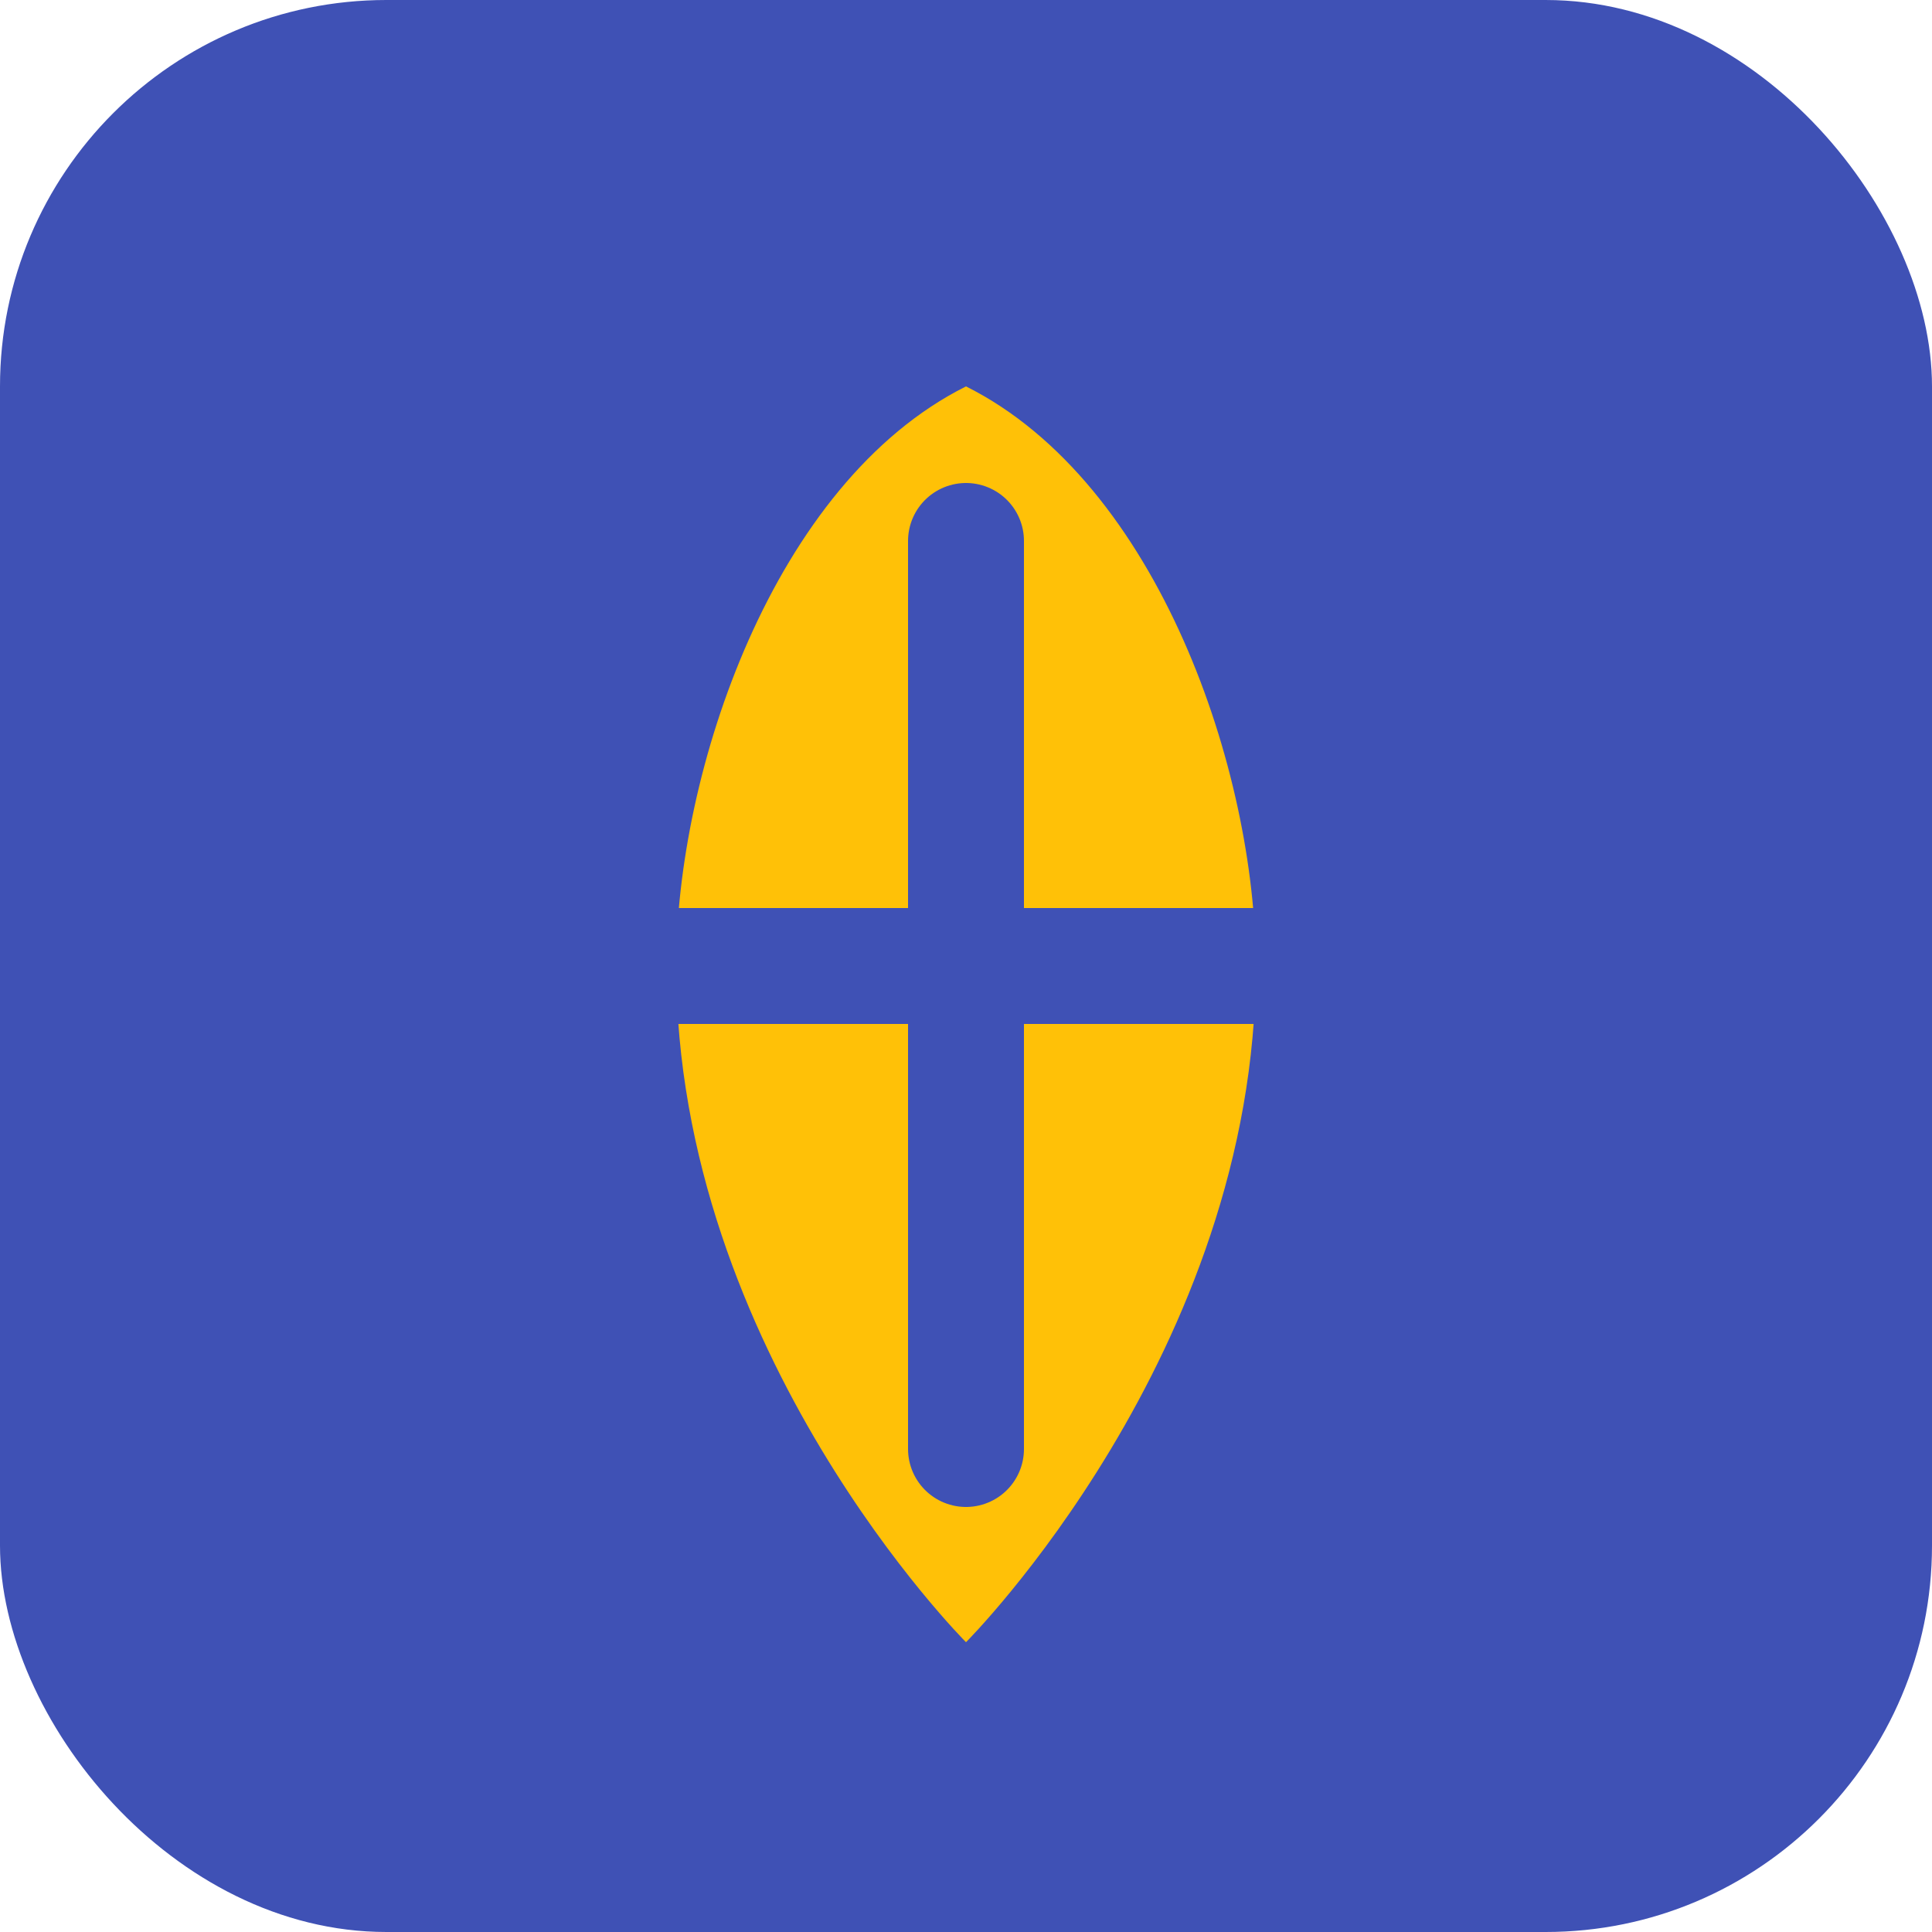
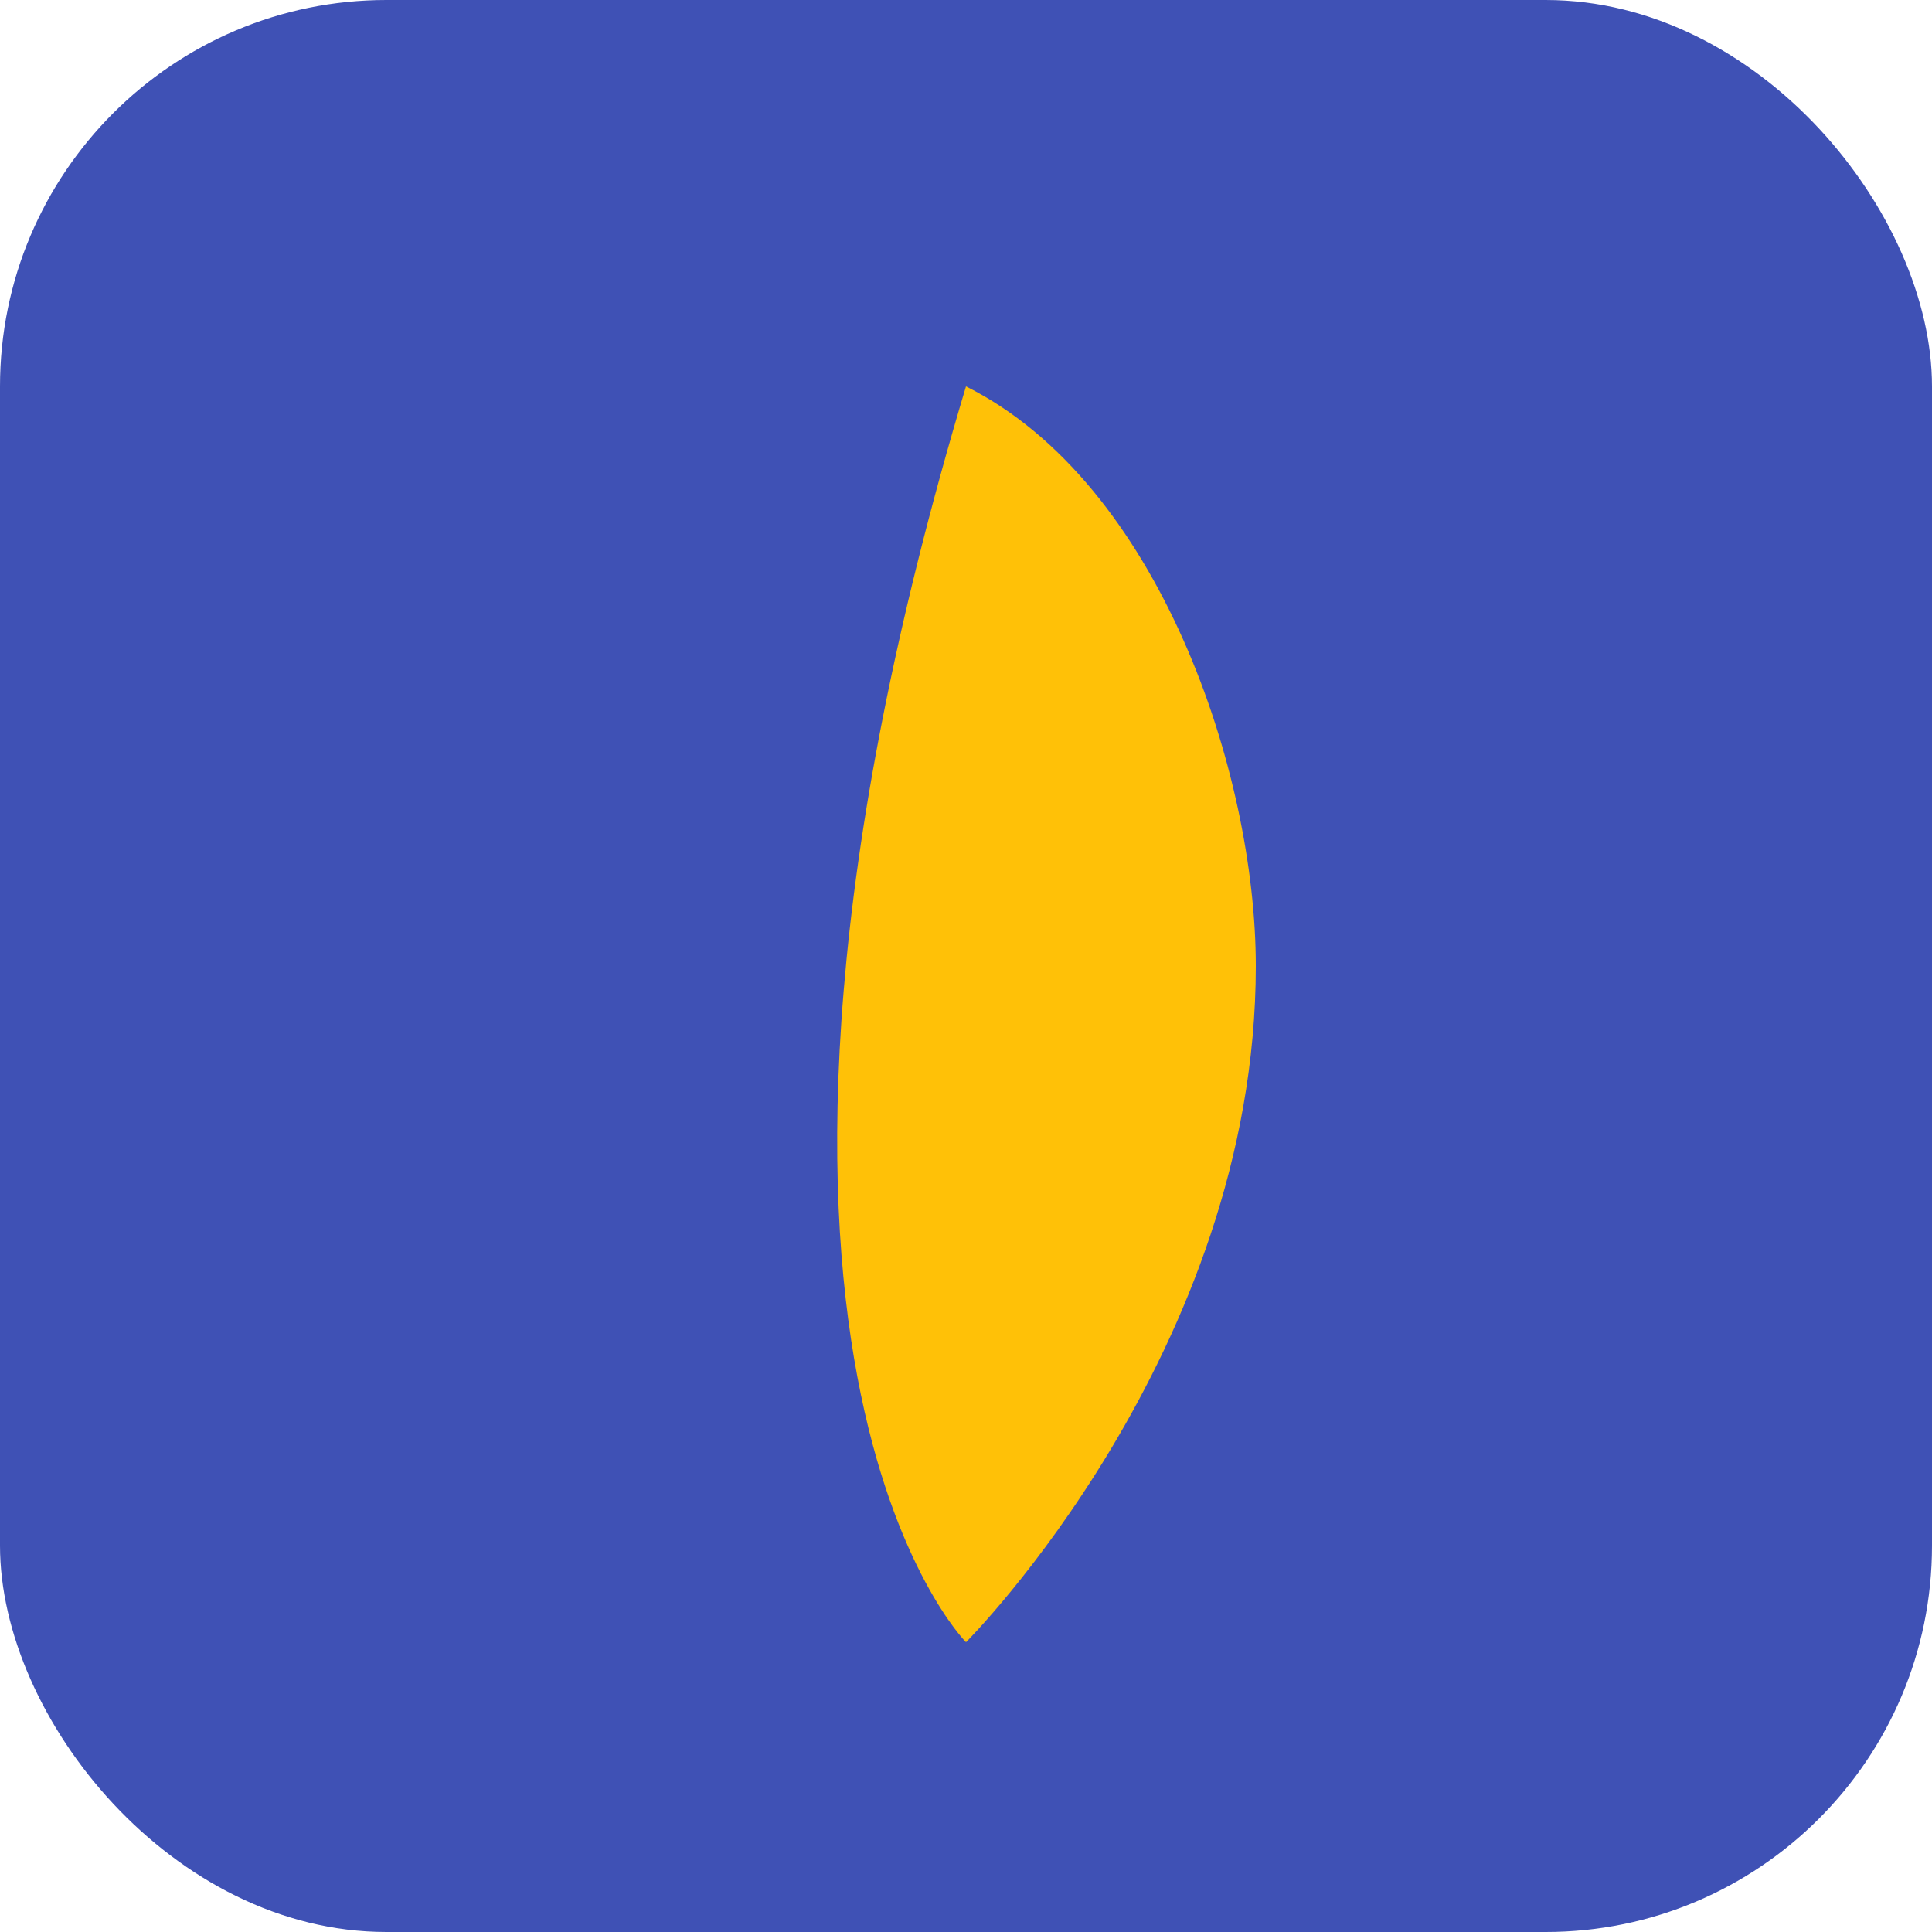
<svg xmlns="http://www.w3.org/2000/svg" width="100" height="100" viewBox="0 0 100 100" fill="none">
  <rect width="100" height="100" rx="20" fill="#3F51B5" />
-   <path d="M50 20C40 25 35 40 35 50C35 70 50 85 50 85C50 85 65 70 65 50C65 40 60 25 50 20Z" fill="#FFC107" />
-   <path d="M50 28V75M35 50H65" stroke="#3F51B5" stroke-width="6" stroke-linecap="round" stroke-linejoin="round" />
+   <path d="M50 20C35 70 50 85 50 85C50 85 65 70 65 50C65 40 60 25 50 20Z" fill="#FFC107" />
</svg>